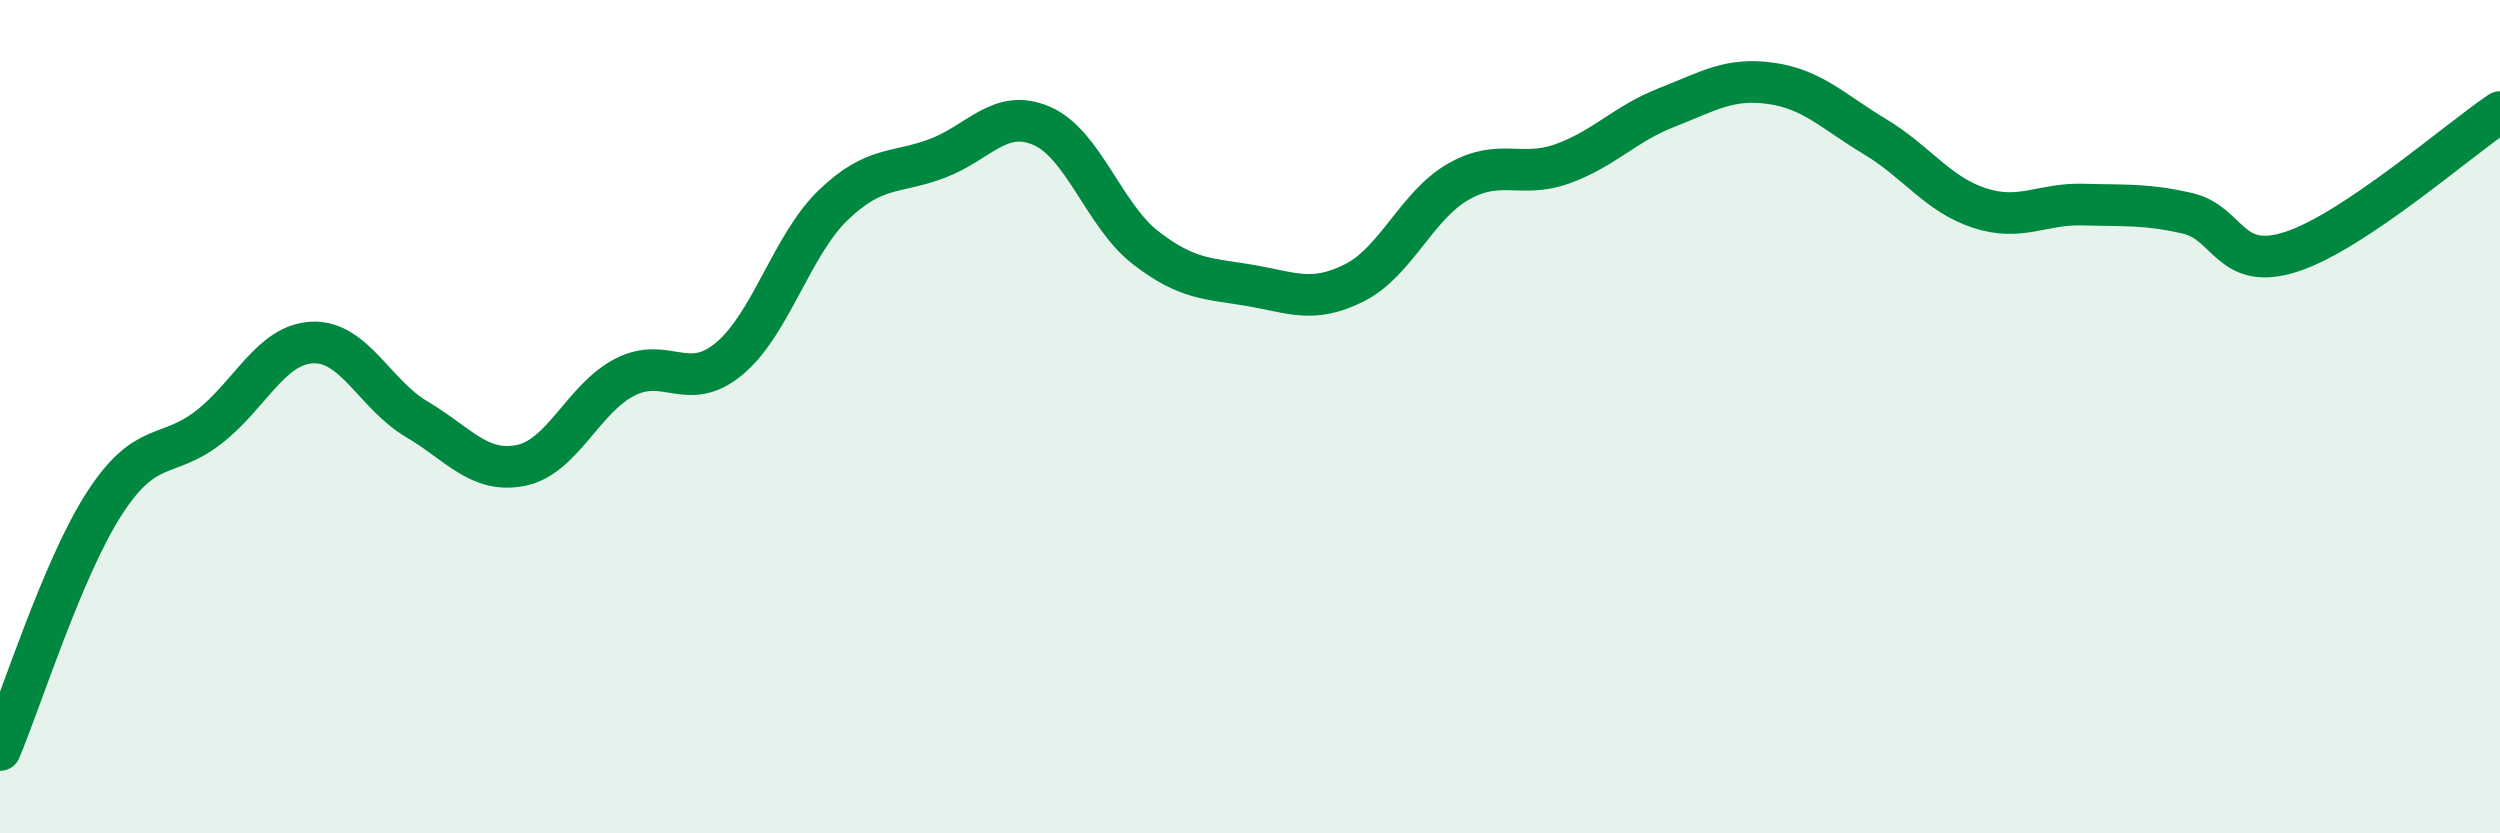
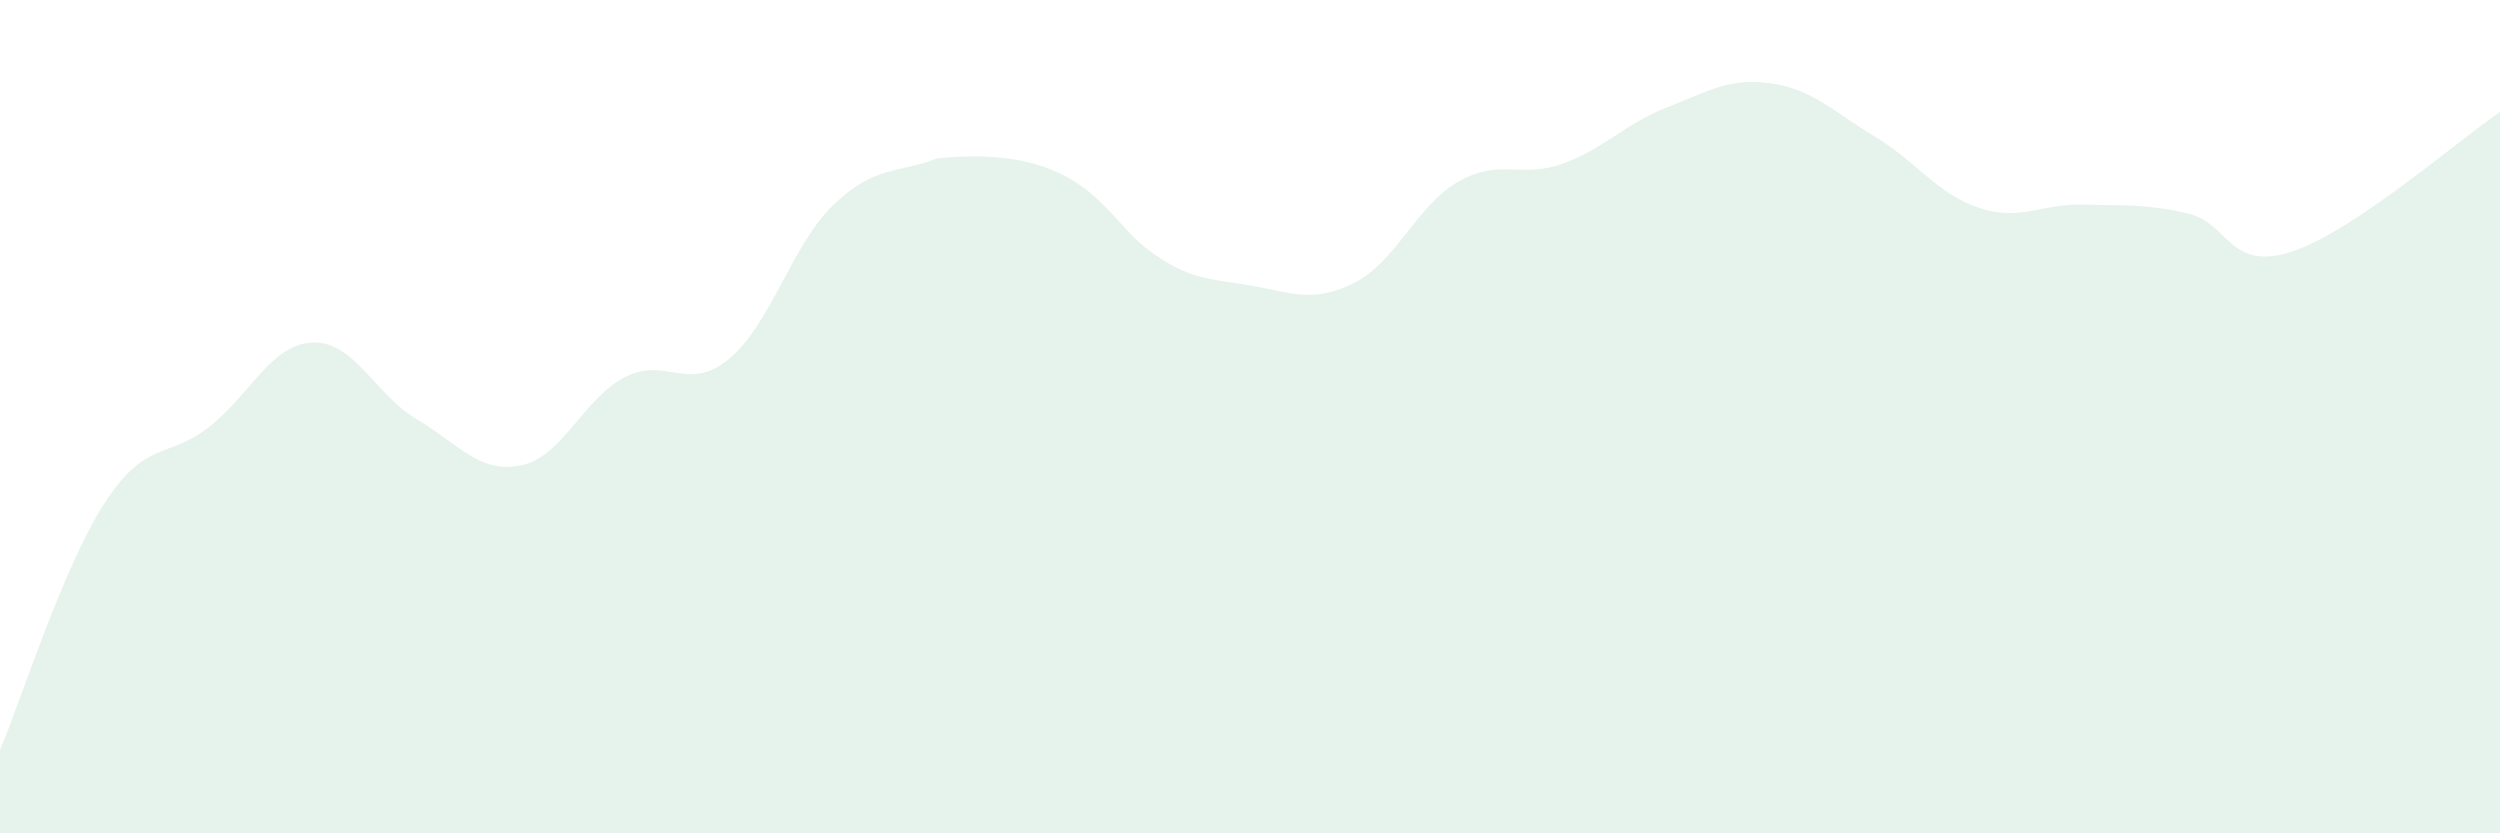
<svg xmlns="http://www.w3.org/2000/svg" width="60" height="20" viewBox="0 0 60 20">
-   <path d="M 0,18 C 0.5,16.82 1.5,13.64 2.5,12.09 C 3.5,10.54 4,11.03 5,10.26 C 6,9.49 6.5,8.26 7.5,8.22 C 8.5,8.18 9,9.47 10,10.06 C 11,10.65 11.5,11.37 12.5,11.17 C 13.5,10.97 14,9.56 15,9.05 C 16,8.54 16.5,9.44 17.5,8.61 C 18.5,7.78 19,5.88 20,4.92 C 21,3.96 21.5,4.18 22.5,3.8 C 23.5,3.42 24,2.59 25,3.02 C 26,3.45 26.5,5.18 27.5,5.95 C 28.5,6.72 29,6.68 30,6.85 C 31,7.02 31.5,7.29 32.5,6.79 C 33.5,6.29 34,4.93 35,4.36 C 36,3.79 36.5,4.29 37.5,3.93 C 38.5,3.57 39,2.97 40,2.58 C 41,2.19 41.5,1.86 42.5,2 C 43.5,2.14 44,2.68 45,3.28 C 46,3.88 46.5,4.66 47.5,4.99 C 48.5,5.32 49,4.88 50,4.91 C 51,4.94 51.5,4.89 52.5,5.12 C 53.5,5.35 53.5,6.53 55,6.04 C 56.5,5.55 59,3.36 60,2.69L60 20L0 20Z" fill="#008740" opacity="0.1" stroke-linecap="round" stroke-linejoin="round" />
-   <path d="M 0,18 C 0.5,16.82 1.5,13.64 2.5,12.09 C 3.5,10.54 4,11.03 5,10.26 C 6,9.49 6.5,8.26 7.5,8.22 C 8.5,8.18 9,9.47 10,10.06 C 11,10.65 11.5,11.37 12.5,11.17 C 13.5,10.97 14,9.56 15,9.05 C 16,8.54 16.5,9.44 17.5,8.61 C 18.5,7.78 19,5.88 20,4.92 C 21,3.96 21.5,4.18 22.5,3.8 C 23.5,3.42 24,2.59 25,3.02 C 26,3.45 26.5,5.18 27.5,5.95 C 28.5,6.72 29,6.68 30,6.85 C 31,7.02 31.5,7.29 32.5,6.79 C 33.5,6.29 34,4.93 35,4.36 C 36,3.79 36.5,4.29 37.5,3.93 C 38.5,3.57 39,2.97 40,2.58 C 41,2.19 41.5,1.86 42.5,2 C 43.5,2.14 44,2.68 45,3.28 C 46,3.88 46.5,4.66 47.5,4.99 C 48.5,5.32 49,4.88 50,4.91 C 51,4.94 51.5,4.89 52.5,5.12 C 53.5,5.35 53.5,6.53 55,6.04 C 56.5,5.55 59,3.36 60,2.69" stroke="#008740" stroke-width="1" fill="none" stroke-linecap="round" stroke-linejoin="round" />
+   <path d="M 0,18 C 0.5,16.82 1.5,13.64 2.5,12.09 C 3.5,10.54 4,11.03 5,10.26 C 6,9.49 6.5,8.26 7.5,8.22 C 8.5,8.18 9,9.47 10,10.06 C 11,10.65 11.5,11.37 12.5,11.17 C 13.5,10.97 14,9.56 15,9.05 C 16,8.54 16.5,9.44 17.5,8.61 C 18.5,7.78 19,5.88 20,4.92 C 21,3.96 21.5,4.18 22.5,3.8 C 26,3.45 26.5,5.18 27.5,5.95 C 28.5,6.72 29,6.68 30,6.85 C 31,7.02 31.5,7.29 32.5,6.79 C 33.5,6.29 34,4.93 35,4.36 C 36,3.79 36.5,4.29 37.5,3.93 C 38.5,3.57 39,2.97 40,2.58 C 41,2.19 41.5,1.86 42.5,2 C 43.5,2.14 44,2.68 45,3.28 C 46,3.88 46.5,4.66 47.5,4.99 C 48.5,5.32 49,4.88 50,4.91 C 51,4.94 51.5,4.89 52.5,5.12 C 53.5,5.35 53.5,6.53 55,6.04 C 56.5,5.55 59,3.36 60,2.69L60 20L0 20Z" fill="#008740" opacity="0.1" stroke-linecap="round" stroke-linejoin="round" />
</svg>